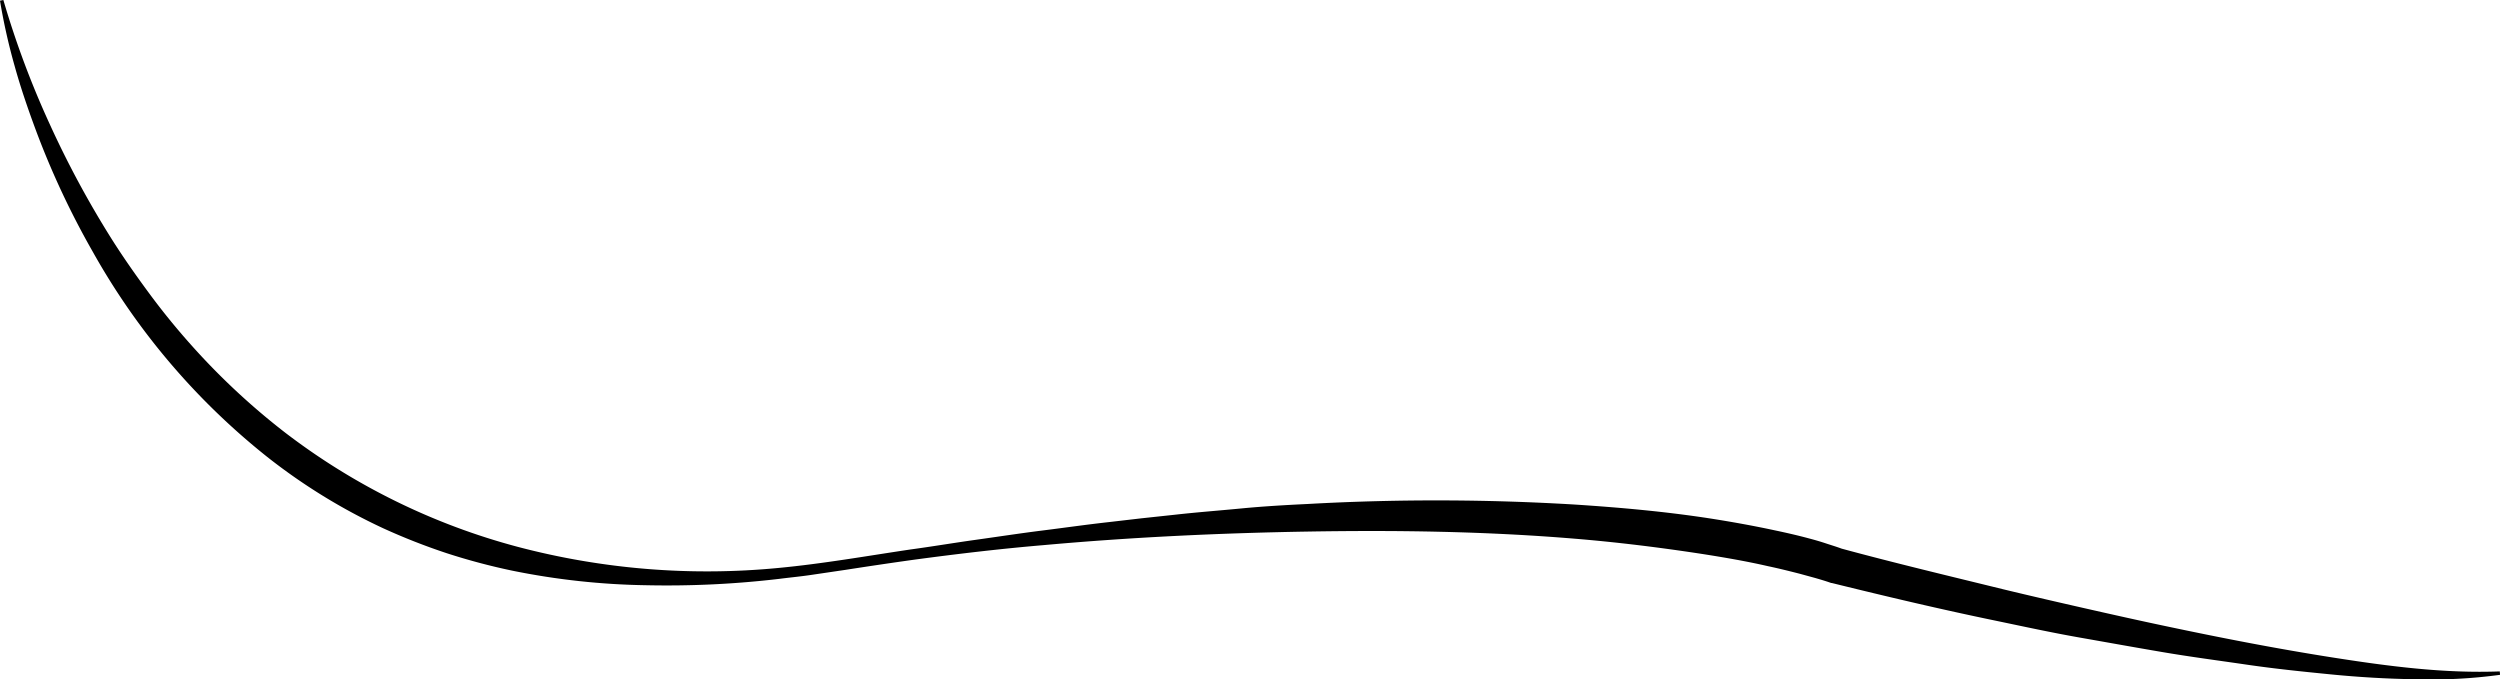
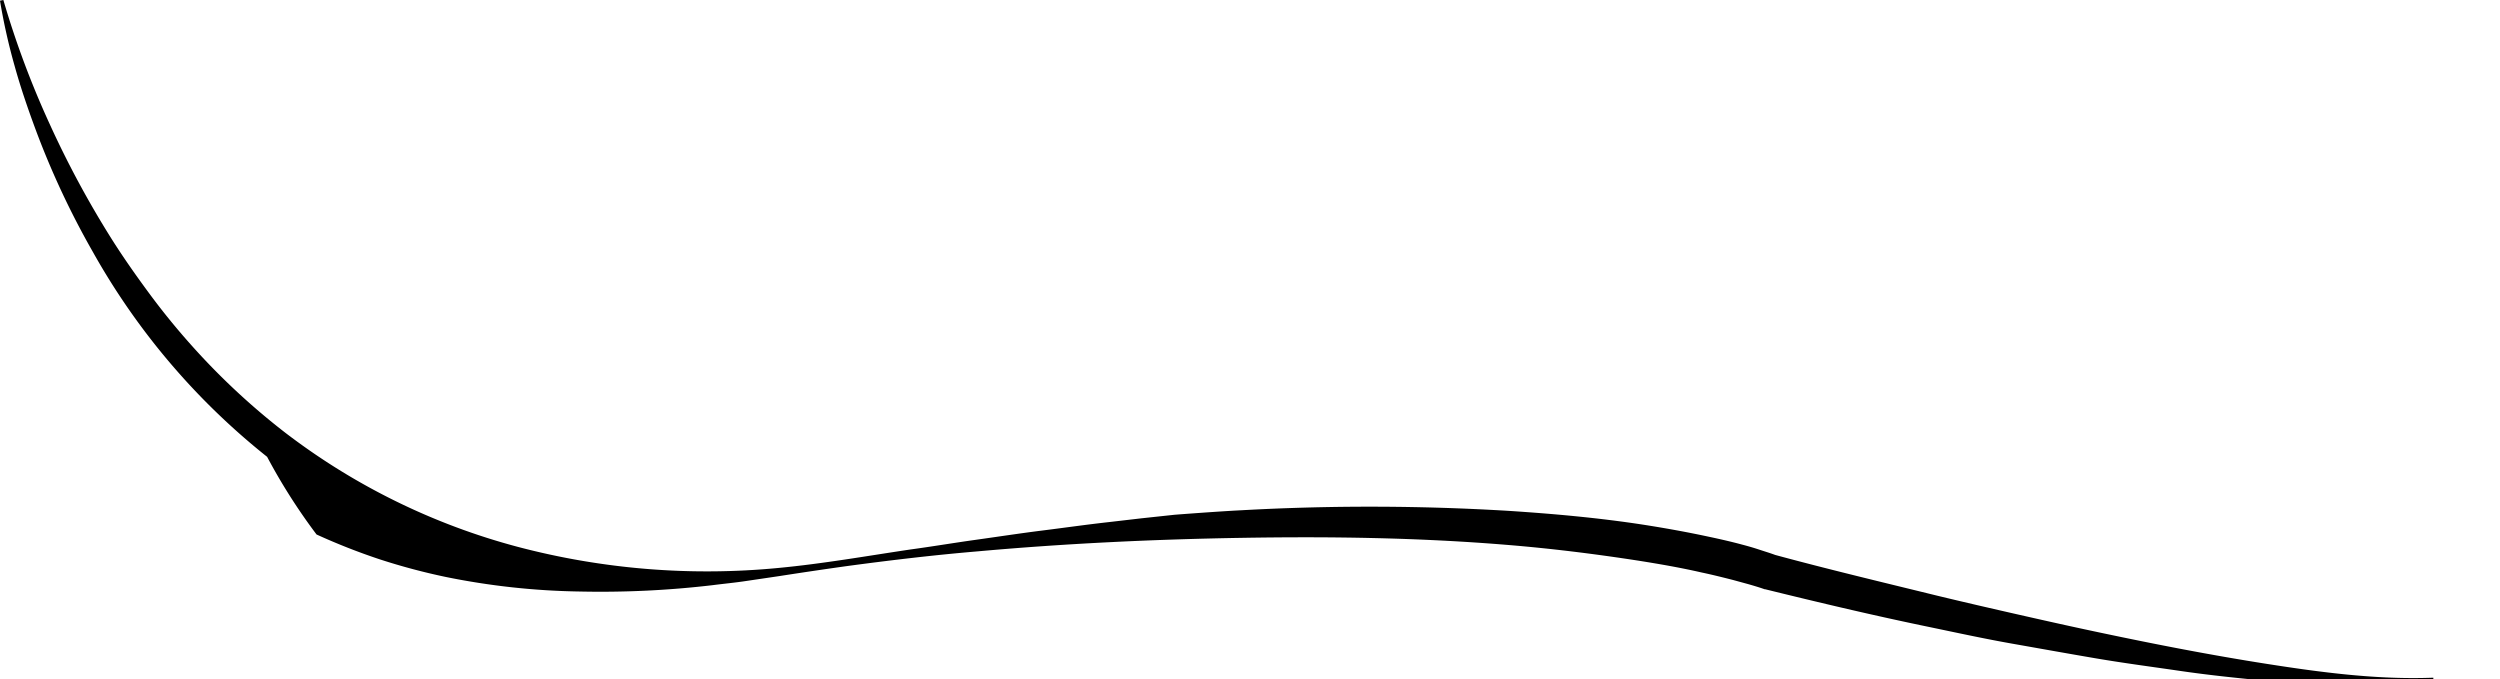
<svg xmlns="http://www.w3.org/2000/svg" viewBox="0 0 512.88 139.36">
  <g id="Слой_2" data-name="Слой 2">
    <g id="Layer_1" data-name="Layer 1">
-       <path d="M.69,0a185.16,185.16,0,0,0,9.49,25.42A199.56,199.56,0,0,0,23,49.18c2.4,3.79,5,7.47,7.65,11.06s5.48,7.07,8.45,10.4a142.73,142.73,0,0,0,19.5,18.19,135.92,135.92,0,0,0,47.59,23.35,152.29,152.29,0,0,0,53.56,4.33c9-.85,18-2.44,27-3.78,4.51-.61,9-1.37,13.52-2s9-1.32,13.55-1.89,9-1.21,13.57-1.72l6.8-.79,6.81-.73c4.54-.51,9.09-.85,13.64-1.29s9.11-.7,13.68-.92a474.86,474.86,0,0,1,54.93.13c9.15.6,18.32,1.42,27.44,2.82,4.56.71,9.11,1.53,13.65,2.51,2.27.48,4.53,1,6.79,1.61,1.14.3,2.26.62,3.4,1s2.21.69,3.49,1.17l-.37-.12c11.06,3,22.27,5.67,33.43,8.41,5.59,1.35,11.19,2.64,16.79,3.91s11.22,2.53,16.84,3.71c11.25,2.38,22.53,4.57,33.87,6.35s22.76,3.29,34.25,2.85l.07.7a105.21,105.21,0,0,1-17.38.91c-5.8-.09-11.59-.43-17.37-1s-11.53-1.16-17.26-2-11.48-1.59-17.18-2.56-11.41-2-17.09-3-11.35-2.23-17-3.41c-11.34-2.34-22.57-5-33.84-7.78l-.11,0-.26-.09c-.85-.3-2-.64-3-.93l-3.18-.87c-2.15-.55-4.3-1.09-6.49-1.55-4.35-1-8.76-1.76-13.19-2.46-8.88-1.37-17.82-2.48-26.81-3.21-18-1.48-36.11-1.74-54.22-1.44s-36.27,1.15-54.37,2.78c-9,.76-18.08,1.84-27.09,3.06q-6.75.95-13.49,2l-6.77,1c-2.26.35-4.54.56-6.81.85a196.55,196.55,0,0,1-27.46,1.32,148.45,148.45,0,0,1-27.5-3,129.49,129.49,0,0,1-13.45-3.59,129.15,129.15,0,0,1-13-5.11A120.38,120.38,0,0,1,54.8,93.72,142.93,142.93,0,0,1,19,51.59a170.34,170.34,0,0,1-11.69-25C5.72,22.3,4.24,18,3,13.53A122.25,122.25,0,0,1,0,.14Z" />
+       <path d="M.69,0a185.16,185.16,0,0,0,9.49,25.42A199.56,199.56,0,0,0,23,49.18c2.4,3.79,5,7.47,7.65,11.06s5.48,7.07,8.45,10.4a142.73,142.73,0,0,0,19.5,18.19,135.92,135.92,0,0,0,47.59,23.35,152.29,152.29,0,0,0,53.56,4.33c9-.85,18-2.44,27-3.78,4.51-.61,9-1.37,13.52-2s9-1.32,13.55-1.89,9-1.21,13.57-1.72l6.8-.79,6.81-.73s9.11-.7,13.68-.92a474.86,474.86,0,0,1,54.93.13c9.15.6,18.32,1.42,27.44,2.82,4.56.71,9.11,1.53,13.65,2.51,2.27.48,4.53,1,6.79,1.61,1.14.3,2.26.62,3.4,1s2.21.69,3.49,1.17l-.37-.12c11.06,3,22.27,5.67,33.43,8.41,5.59,1.35,11.19,2.64,16.79,3.91s11.22,2.53,16.84,3.71c11.25,2.38,22.53,4.57,33.87,6.35s22.76,3.29,34.25,2.85l.07.7a105.21,105.21,0,0,1-17.38.91c-5.8-.09-11.59-.43-17.37-1s-11.53-1.16-17.26-2-11.48-1.59-17.18-2.56-11.41-2-17.09-3-11.35-2.23-17-3.41c-11.34-2.34-22.57-5-33.84-7.78l-.11,0-.26-.09c-.85-.3-2-.64-3-.93l-3.18-.87c-2.15-.55-4.3-1.09-6.49-1.55-4.35-1-8.76-1.76-13.19-2.46-8.88-1.37-17.82-2.48-26.81-3.21-18-1.48-36.11-1.74-54.22-1.44s-36.27,1.15-54.37,2.78c-9,.76-18.08,1.84-27.09,3.06q-6.75.95-13.49,2l-6.77,1c-2.26.35-4.54.56-6.81.85a196.55,196.55,0,0,1-27.46,1.32,148.45,148.45,0,0,1-27.5-3,129.49,129.49,0,0,1-13.45-3.59,129.15,129.15,0,0,1-13-5.11A120.38,120.38,0,0,1,54.8,93.72,142.93,142.93,0,0,1,19,51.59a170.34,170.34,0,0,1-11.69-25C5.72,22.3,4.24,18,3,13.53A122.25,122.25,0,0,1,0,.14Z" />
    </g>
  </g>
</svg>